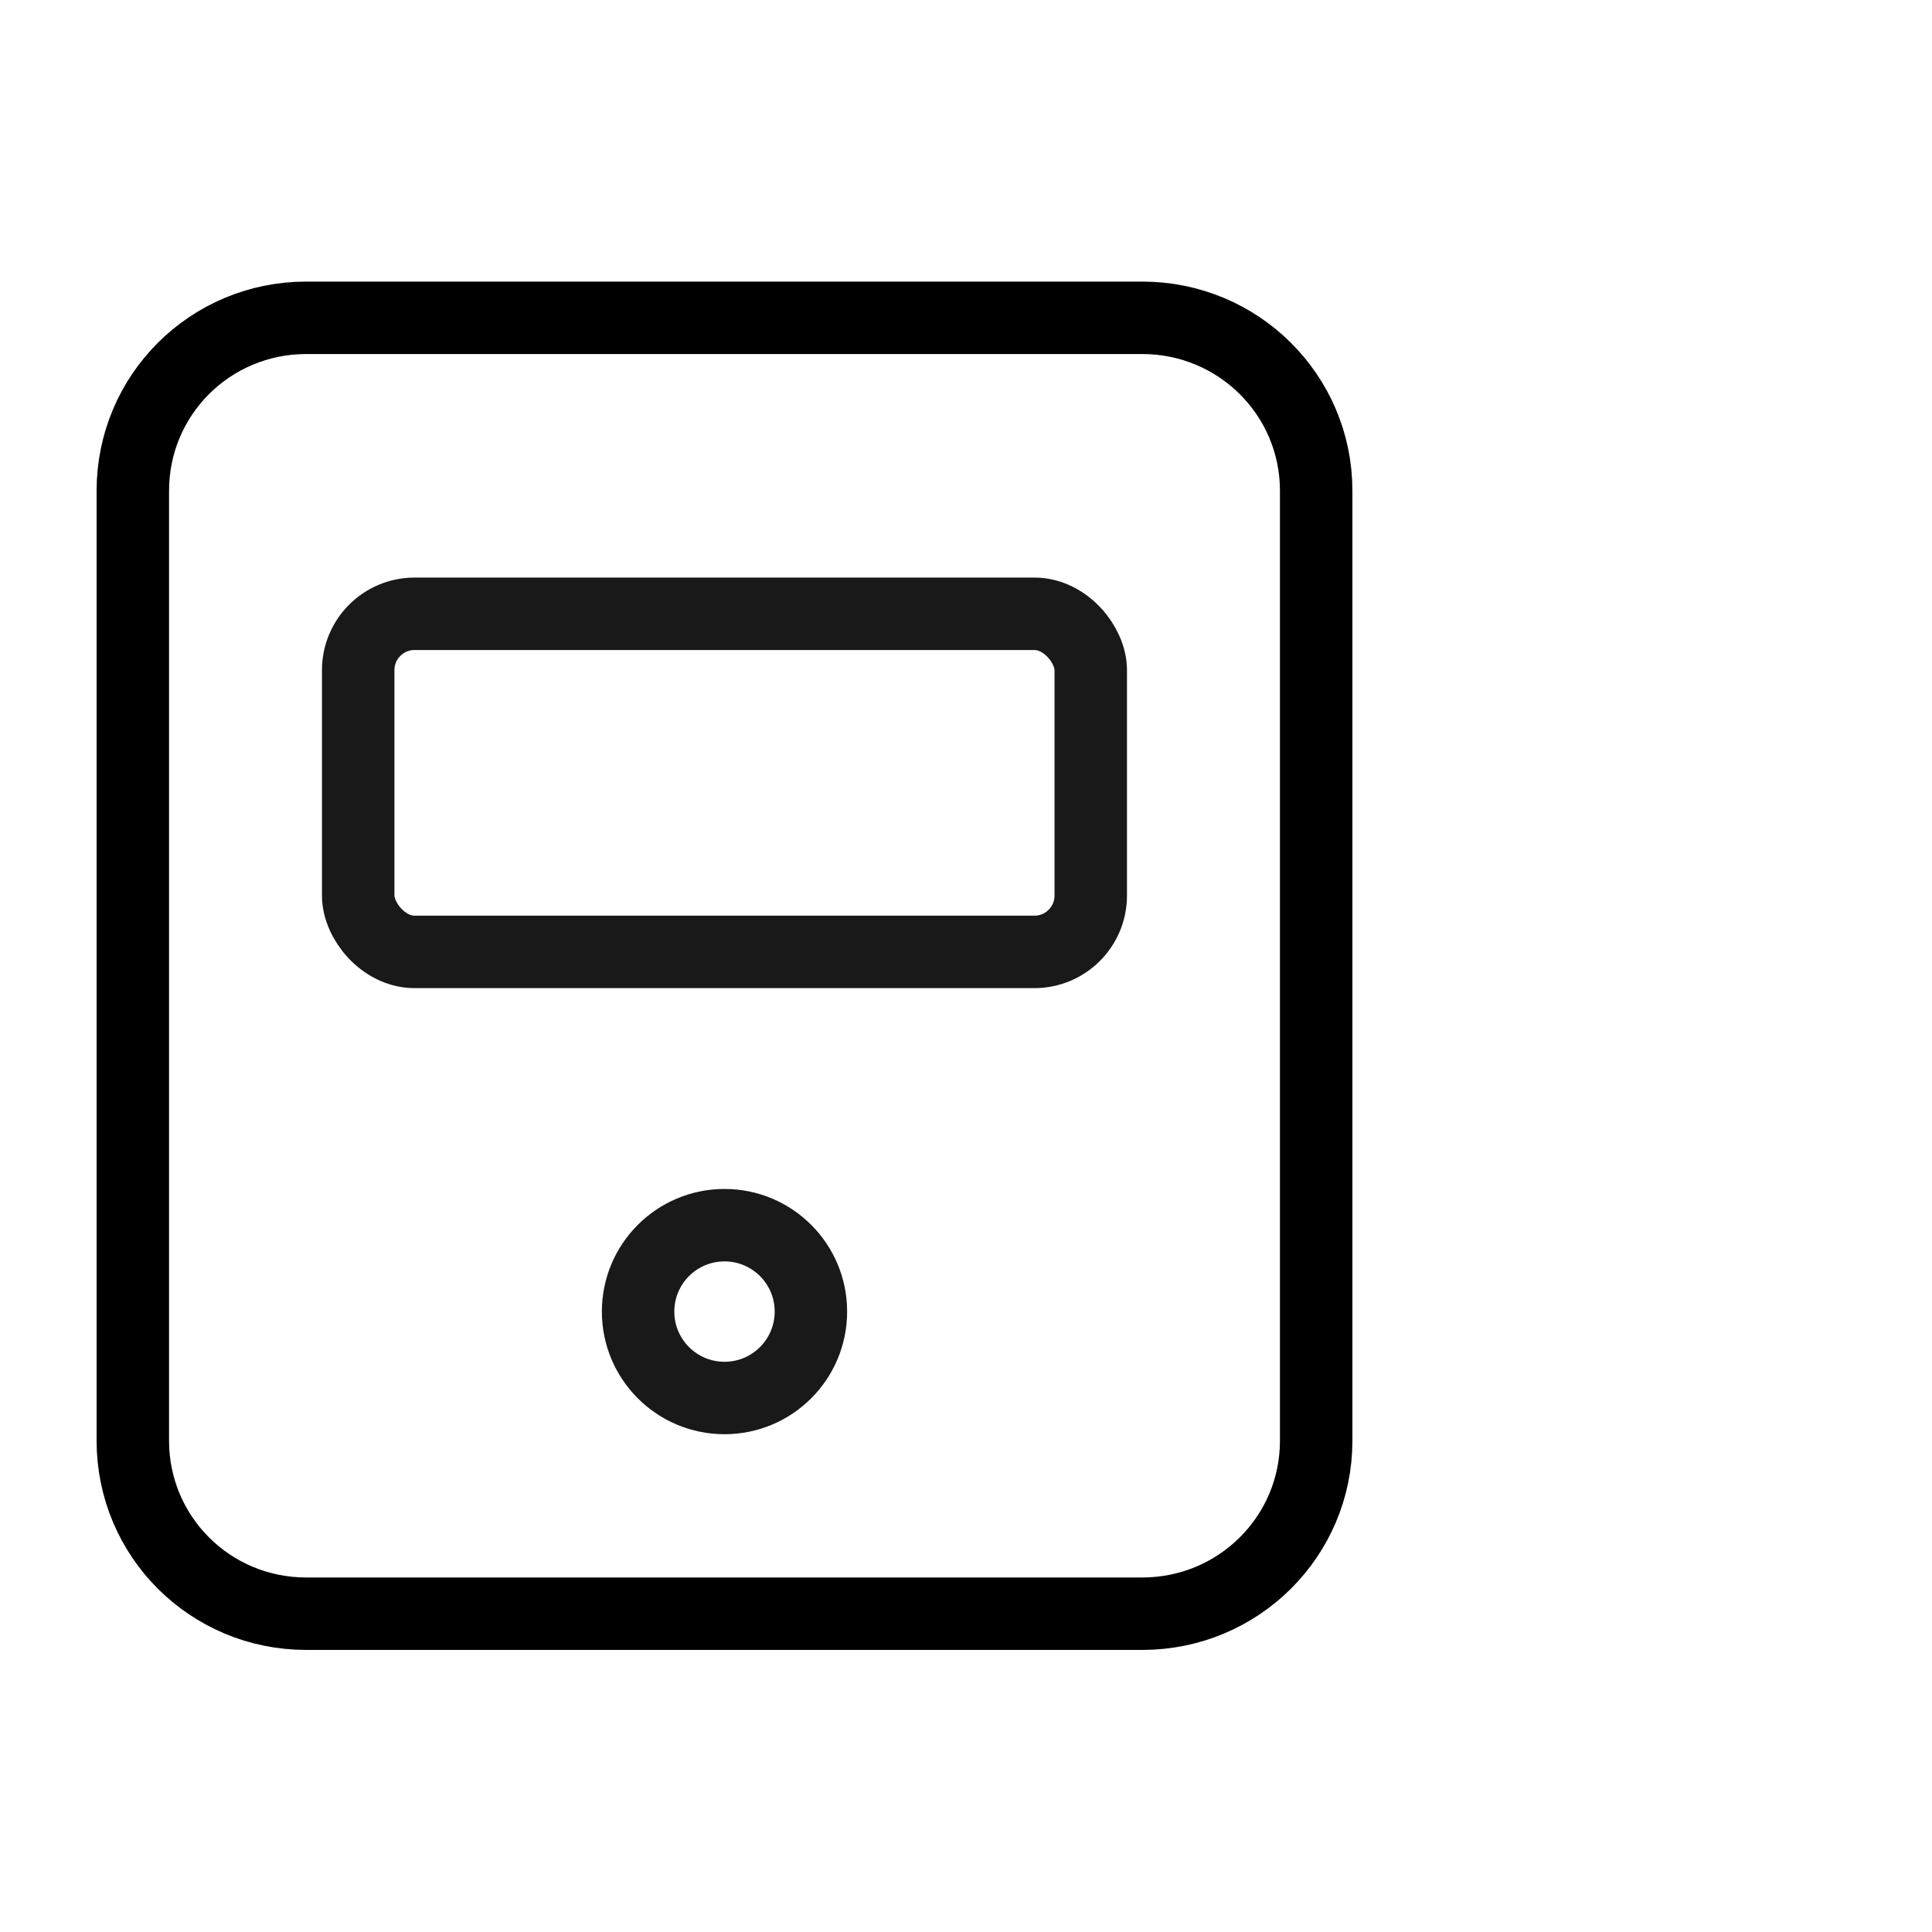
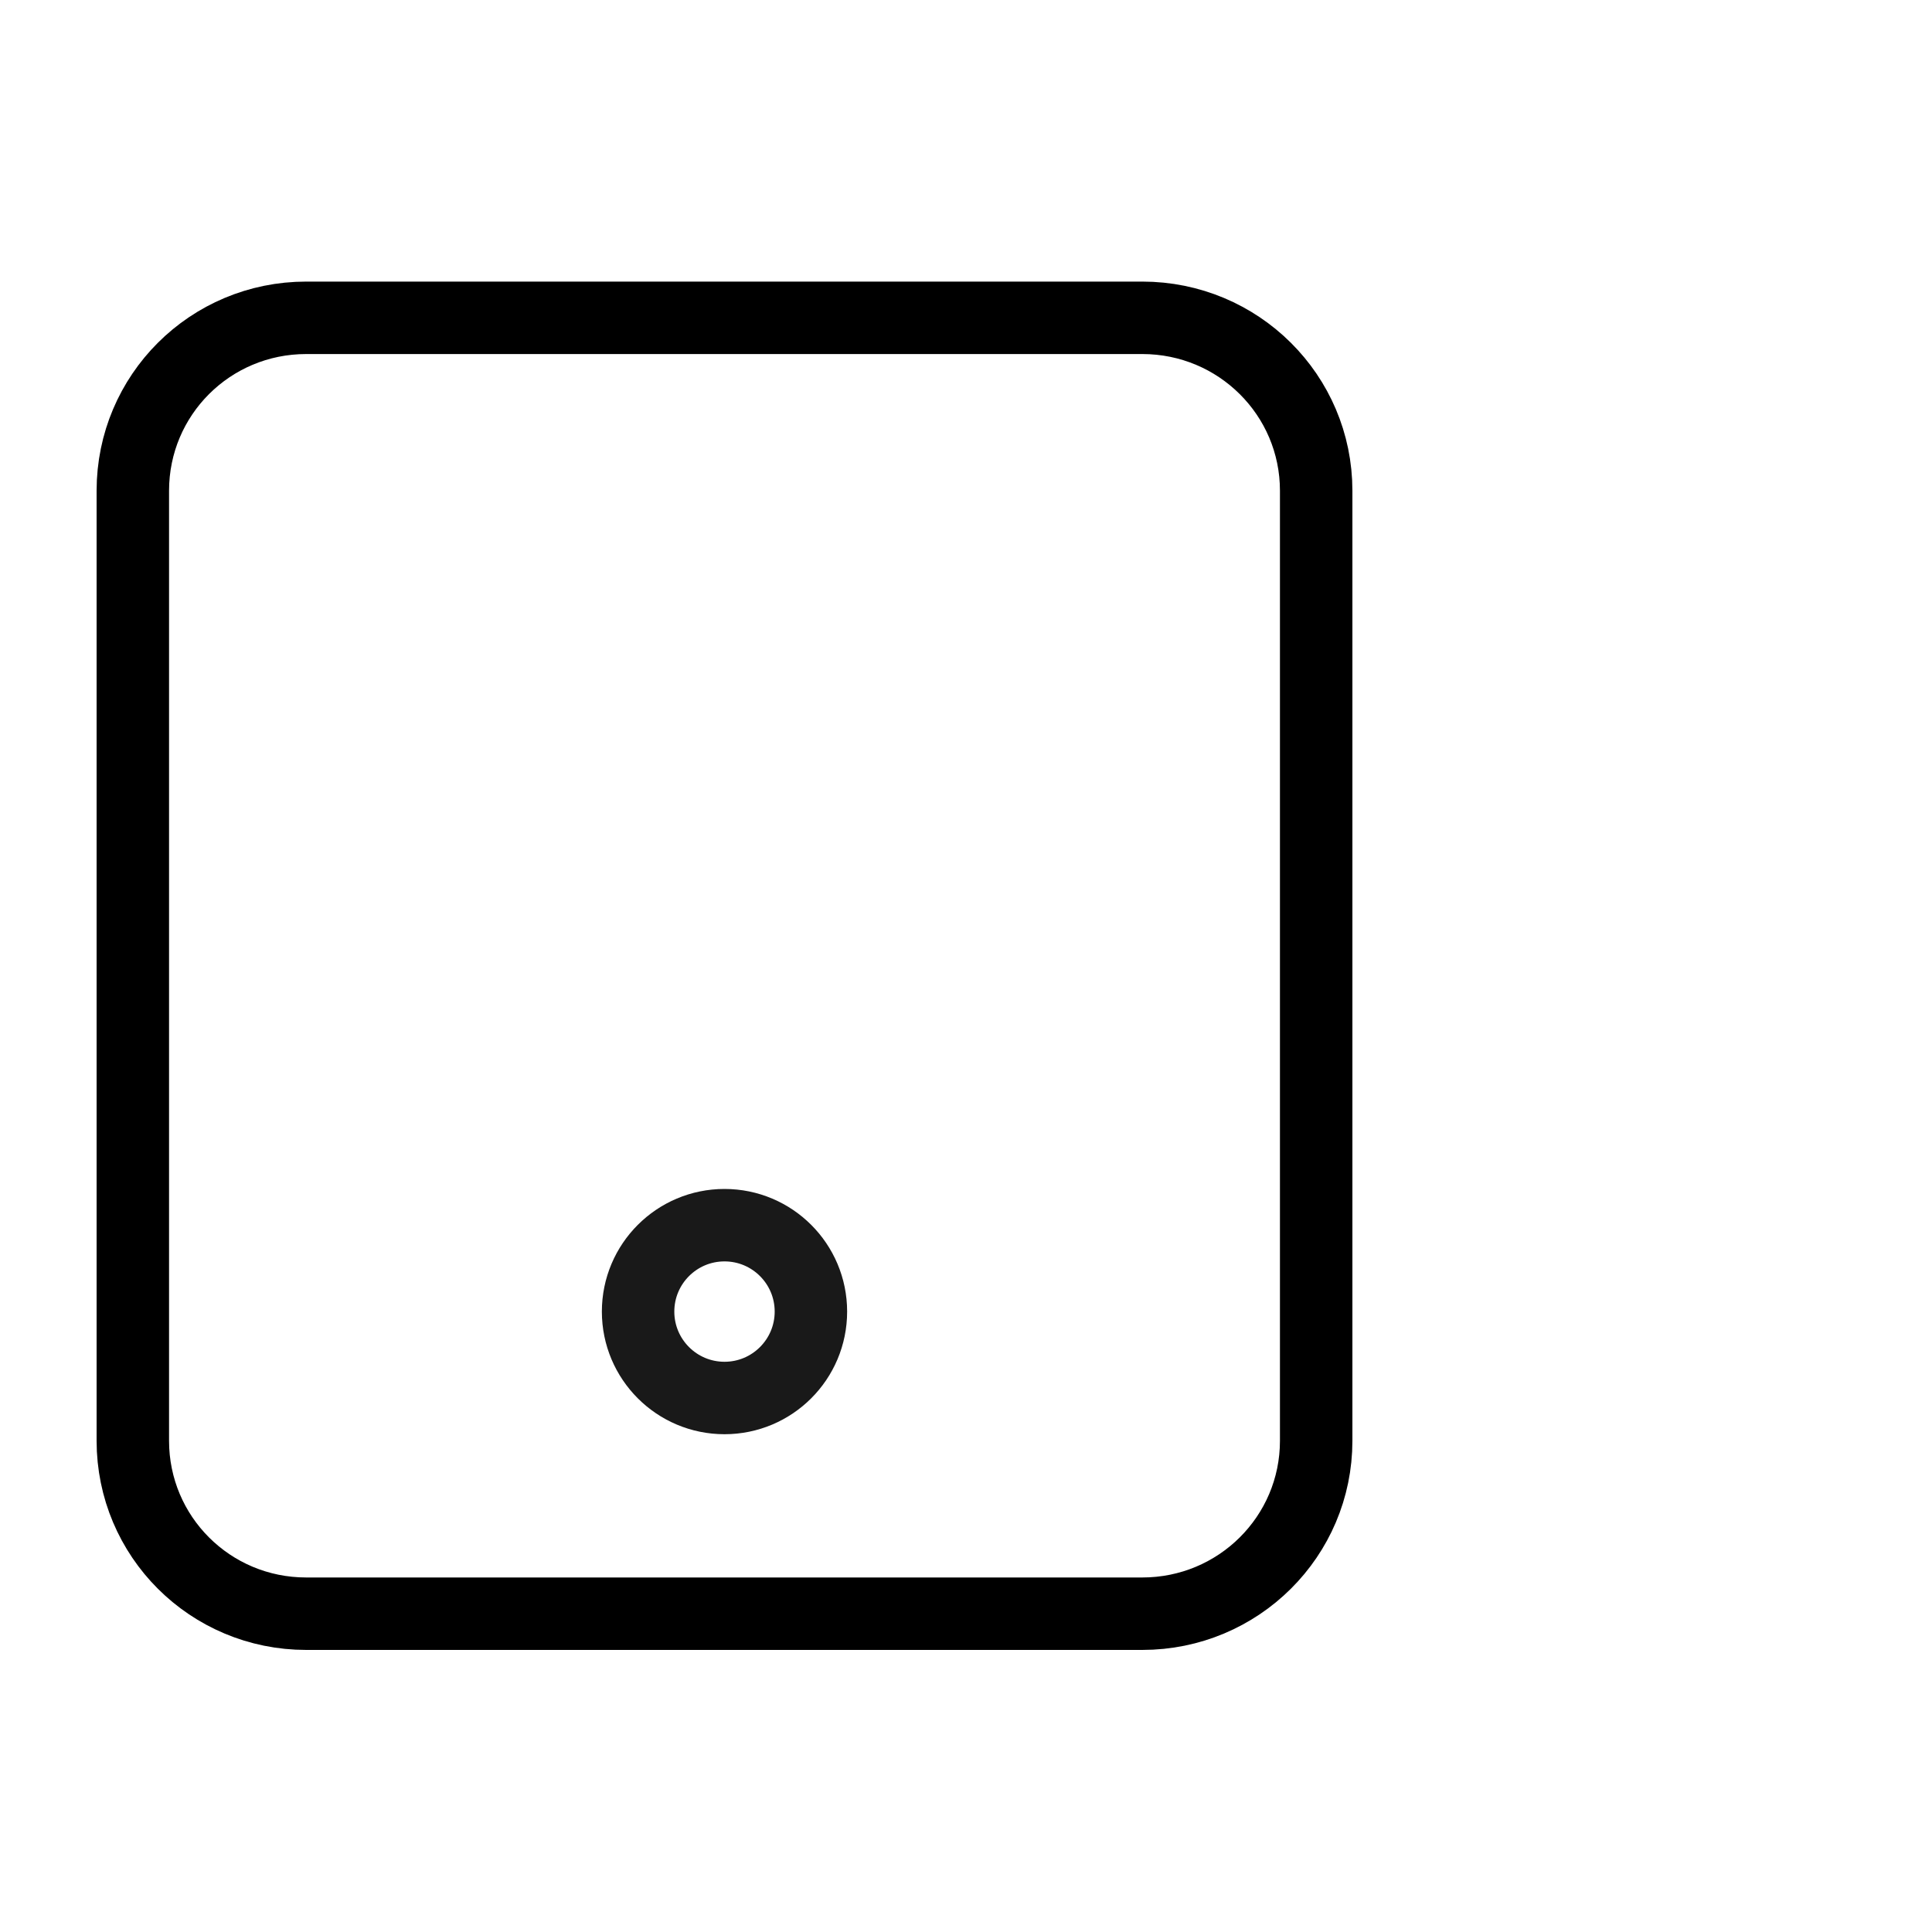
<svg xmlns="http://www.w3.org/2000/svg" width="40" height="40" viewBox="0 0 40 40" fill="none">
  <desc>
			Created with Pixso.
	</desc>
  <defs />
  <g opacity="0">
    <rect id="矩形 40" width="40" height="40" fill="#C4C4C4" fill-opacity="1" />
  </g>
  <g opacity="0">
    <rect id="矩形" x="1" y="6" width="28" height="28" fill="#D8D8D8" fill-opacity="1" />
    <rect id="矩形" x="1.75" y="6.75" width="26.5" height="26.5" stroke="#979797" stroke-opacity="0" stroke-width="1.5" />
  </g>
-   <path id="path4" d="M6.34 6.58L23.65 6.58C25.64 6.58 27.25 8.18 27.25 10.16L27.25 29.83C27.25 31.81 25.64 33.41 23.65 33.41L6.34 33.41C4.35 33.41 2.75 31.81 2.75 29.83L2.75 10.16C2.75 8.18 4.35 6.58 6.34 6.58Z" fill="#FFFFFF" fill-opacity="0" fill-rule="evenodd" />
+   <path id="path4" d="M6.34 6.58L23.65 6.58C25.64 6.58 27.25 8.18 27.25 10.16L27.25 29.83C27.25 31.81 25.64 33.41 23.65 33.41C4.35 33.41 2.75 31.81 2.75 29.83L2.75 10.16C2.75 8.18 4.35 6.58 6.34 6.58Z" fill="#FFFFFF" fill-opacity="0" fill-rule="evenodd" />
  <path id="path4" d="M23.65 6.58C25.64 6.58 27.25 8.18 27.25 10.16L27.25 29.83C27.25 31.81 25.64 33.41 23.65 33.41L6.34 33.41C4.35 33.41 2.75 31.81 2.75 29.83L2.75 10.16C2.75 8.18 4.35 6.58 6.34 6.58L23.65 6.58Z" stroke="#000000" stroke-opacity="1" stroke-width="1.5" stroke-linejoin="round" />
  <rect id="矩形 414" x="7.416" y="12.708" rx="1.167" width="15.167" height="7" fill="#C4C4C4" fill-opacity="0" />
-   <rect id="矩形 414" x="7.416" y="12.708" rx="1.167" width="15.167" height="7" stroke="#191919" stroke-opacity="1" stroke-width="1.5" />
  <circle id="path5" cx="15" cy="27.155" r="1.789" fill="#000000" fill-opacity="0" />
  <circle id="path5" cx="15" cy="27.155" r="1.789" stroke="#191919" stroke-opacity="1" stroke-width="1.5" stroke-linejoin="round" />
</svg>